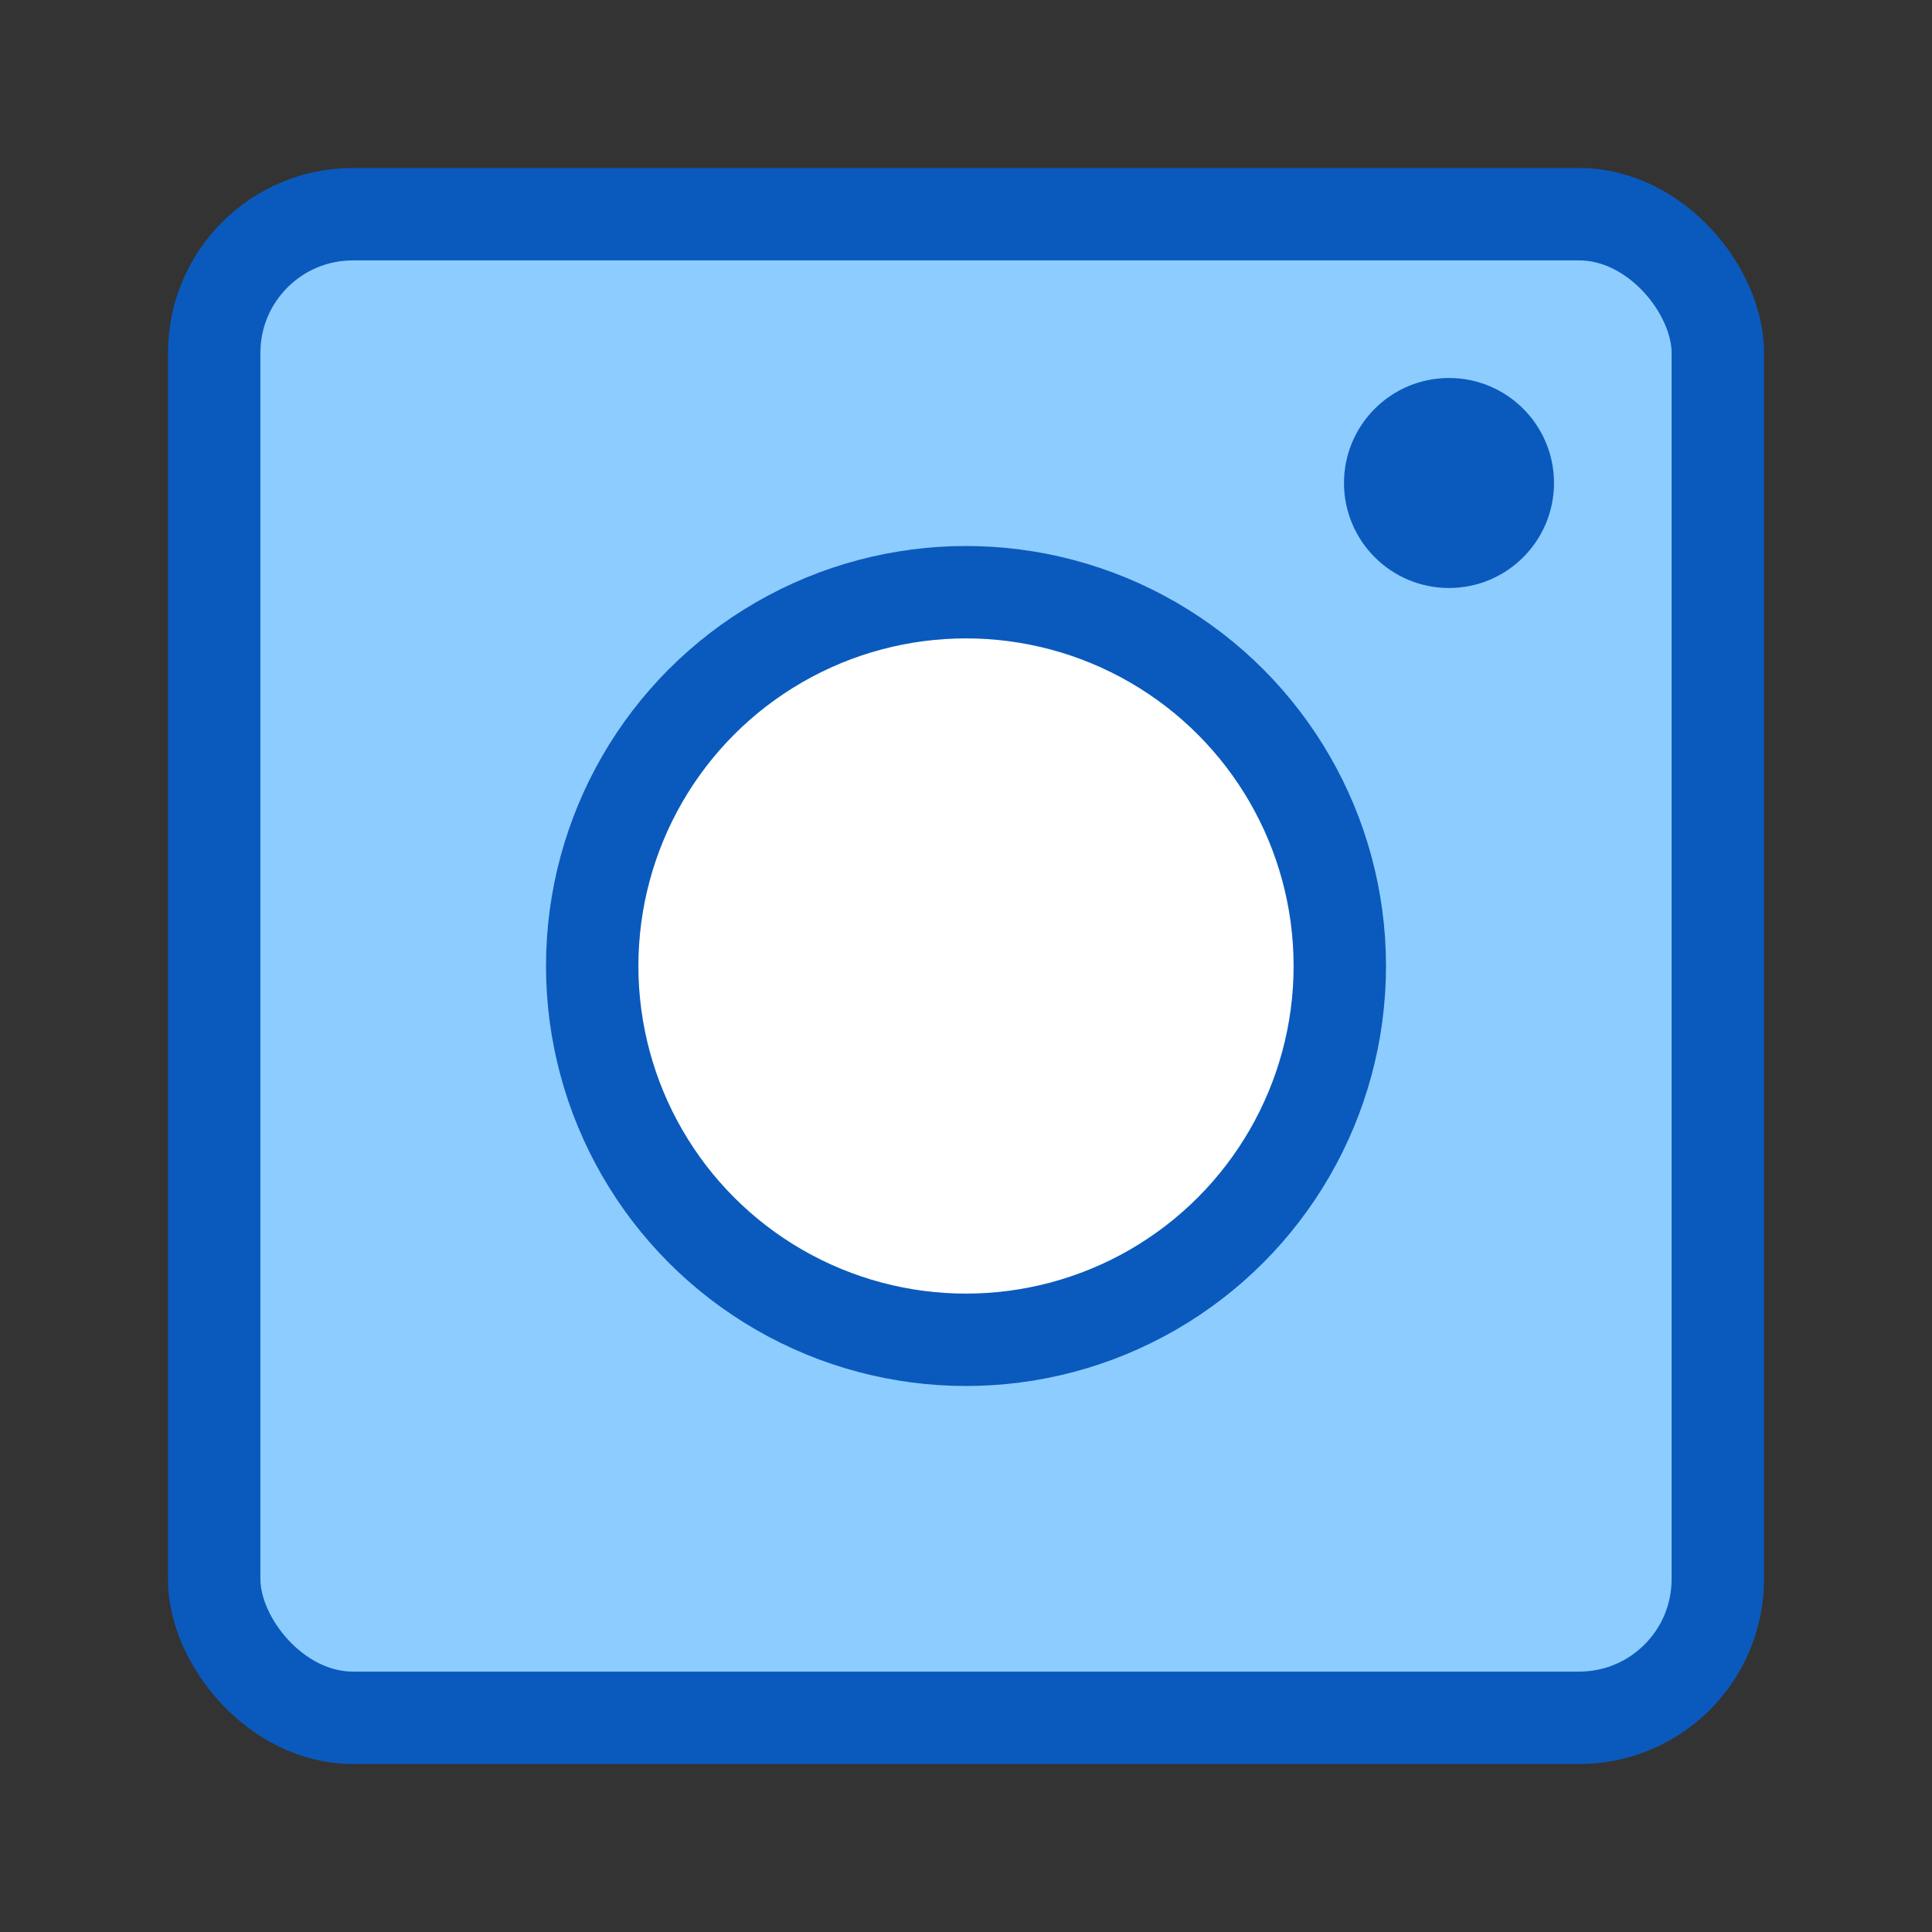
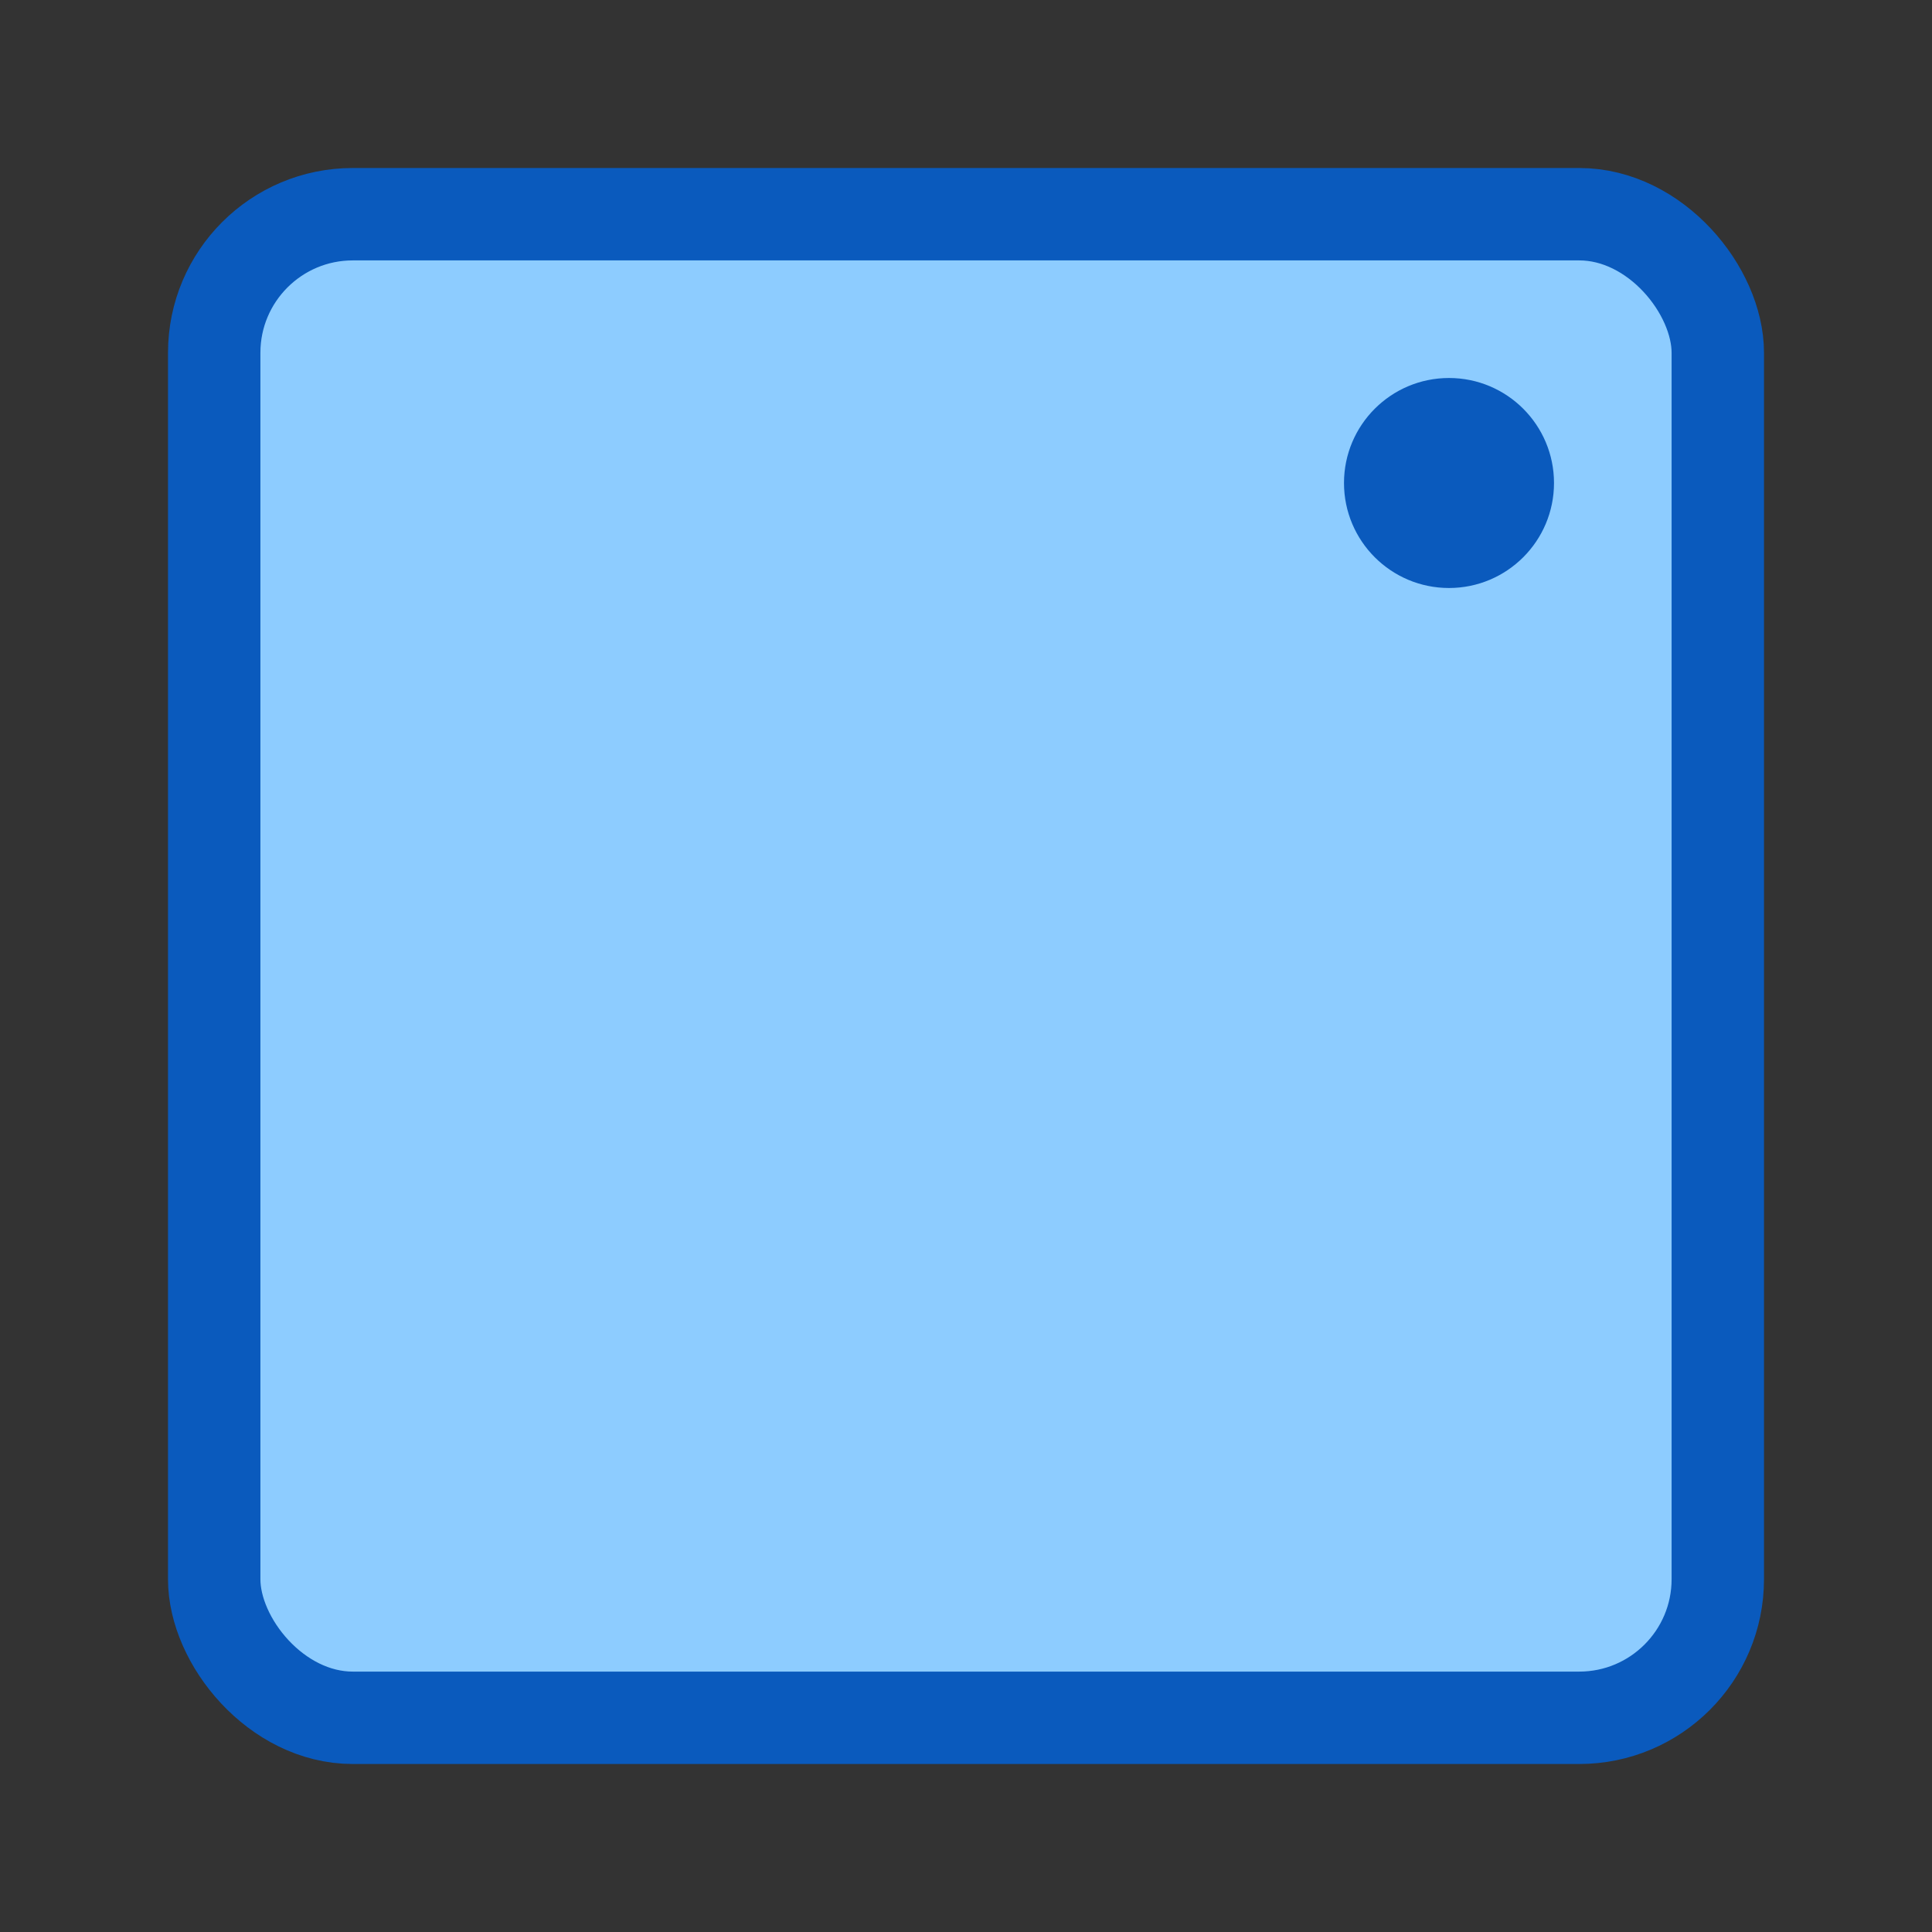
<svg xmlns="http://www.w3.org/2000/svg" width="46px" height="46px" viewBox="0 0 46 46" version="1.1">
  <rect x="0" y="0" width="46" height="46" fill="#333333" stroke="none" />
  <title>人工智能矸石分选_1工业相机</title>
  <desc>Created with Sketch.</desc>
  <g id="人工智能矸石分选_1工业相机" stroke="none" stroke-width="1" fill="none" fill-rule="evenodd">
    <g id="编组" transform="translate(4, 4)">
      <rect id="矩形" stroke="#0A5ABD" stroke-width="2.2" fill="#8DCCFF" x="1.1" y="1.1" width="35.8" height="35.8" rx="3.3" />
-       <circle id="椭圆形" stroke="#0A5ABD" stroke-width="2.2" fill="#FFFFFF" cx="19" cy="19" r="8.9" />
      <circle id="椭圆形" fill="#0A5ABD" cx="30.5" cy="7.5" r="2.5" />
    </g>
  </g>
</svg>